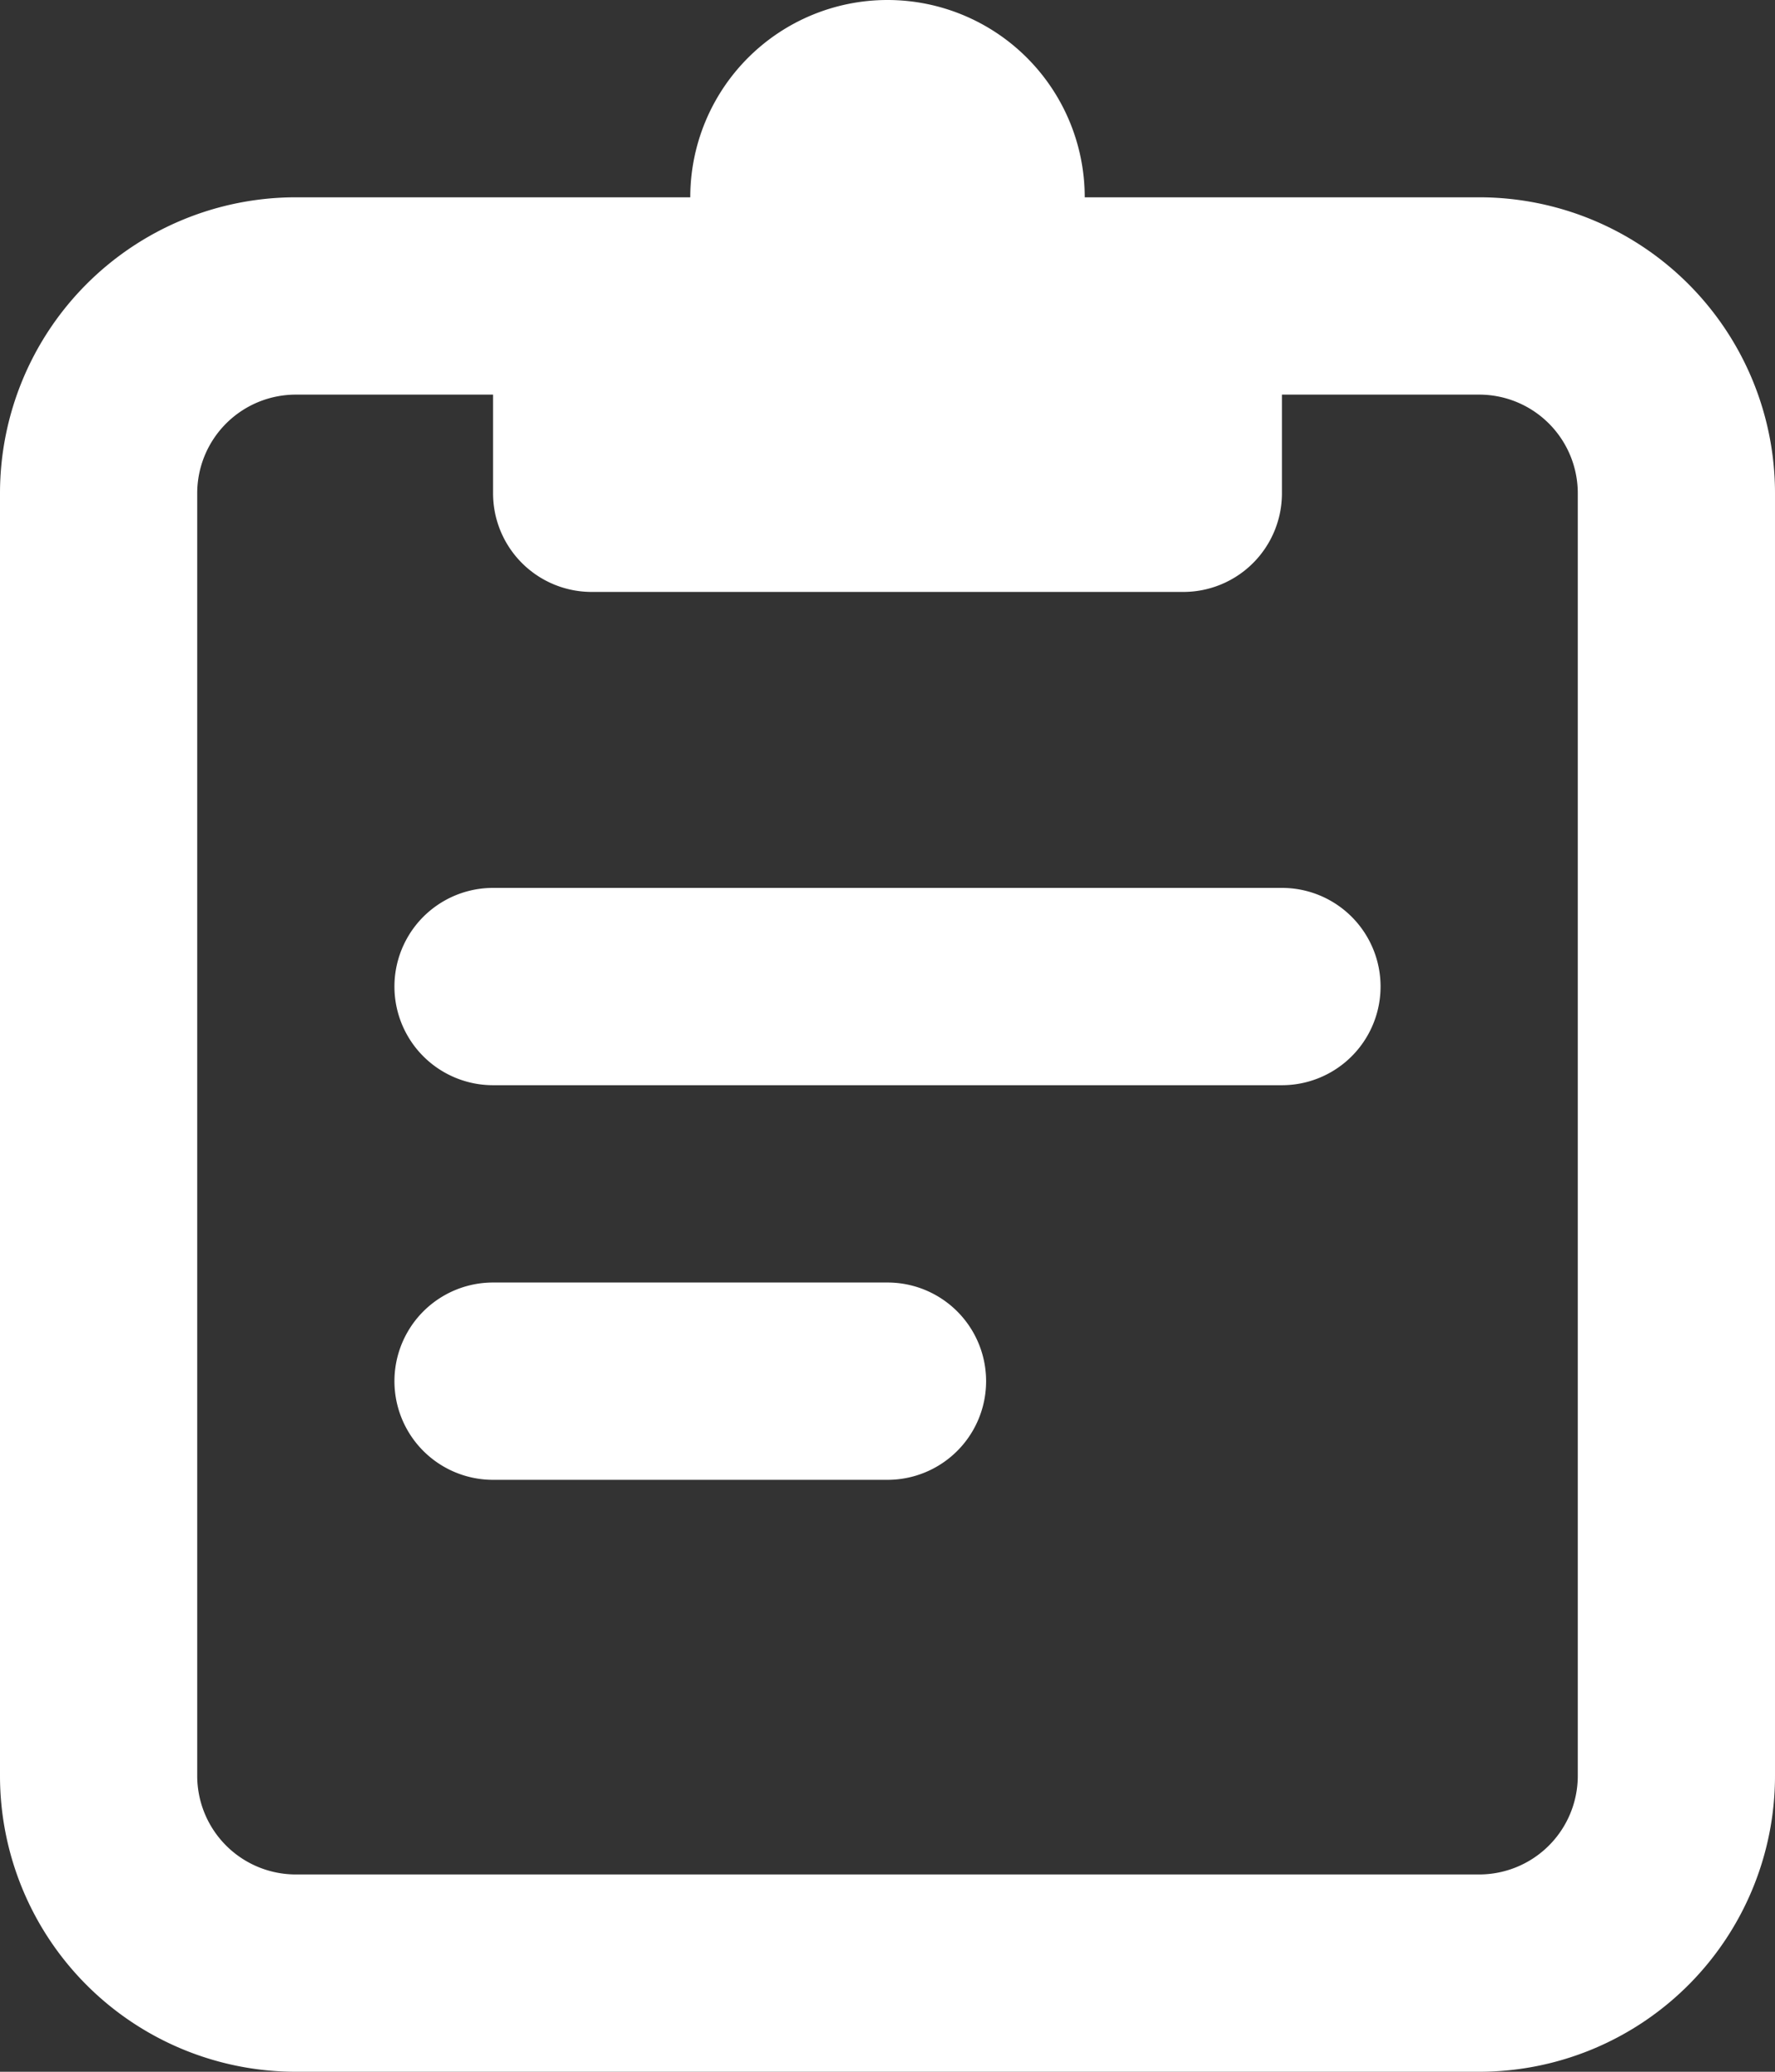
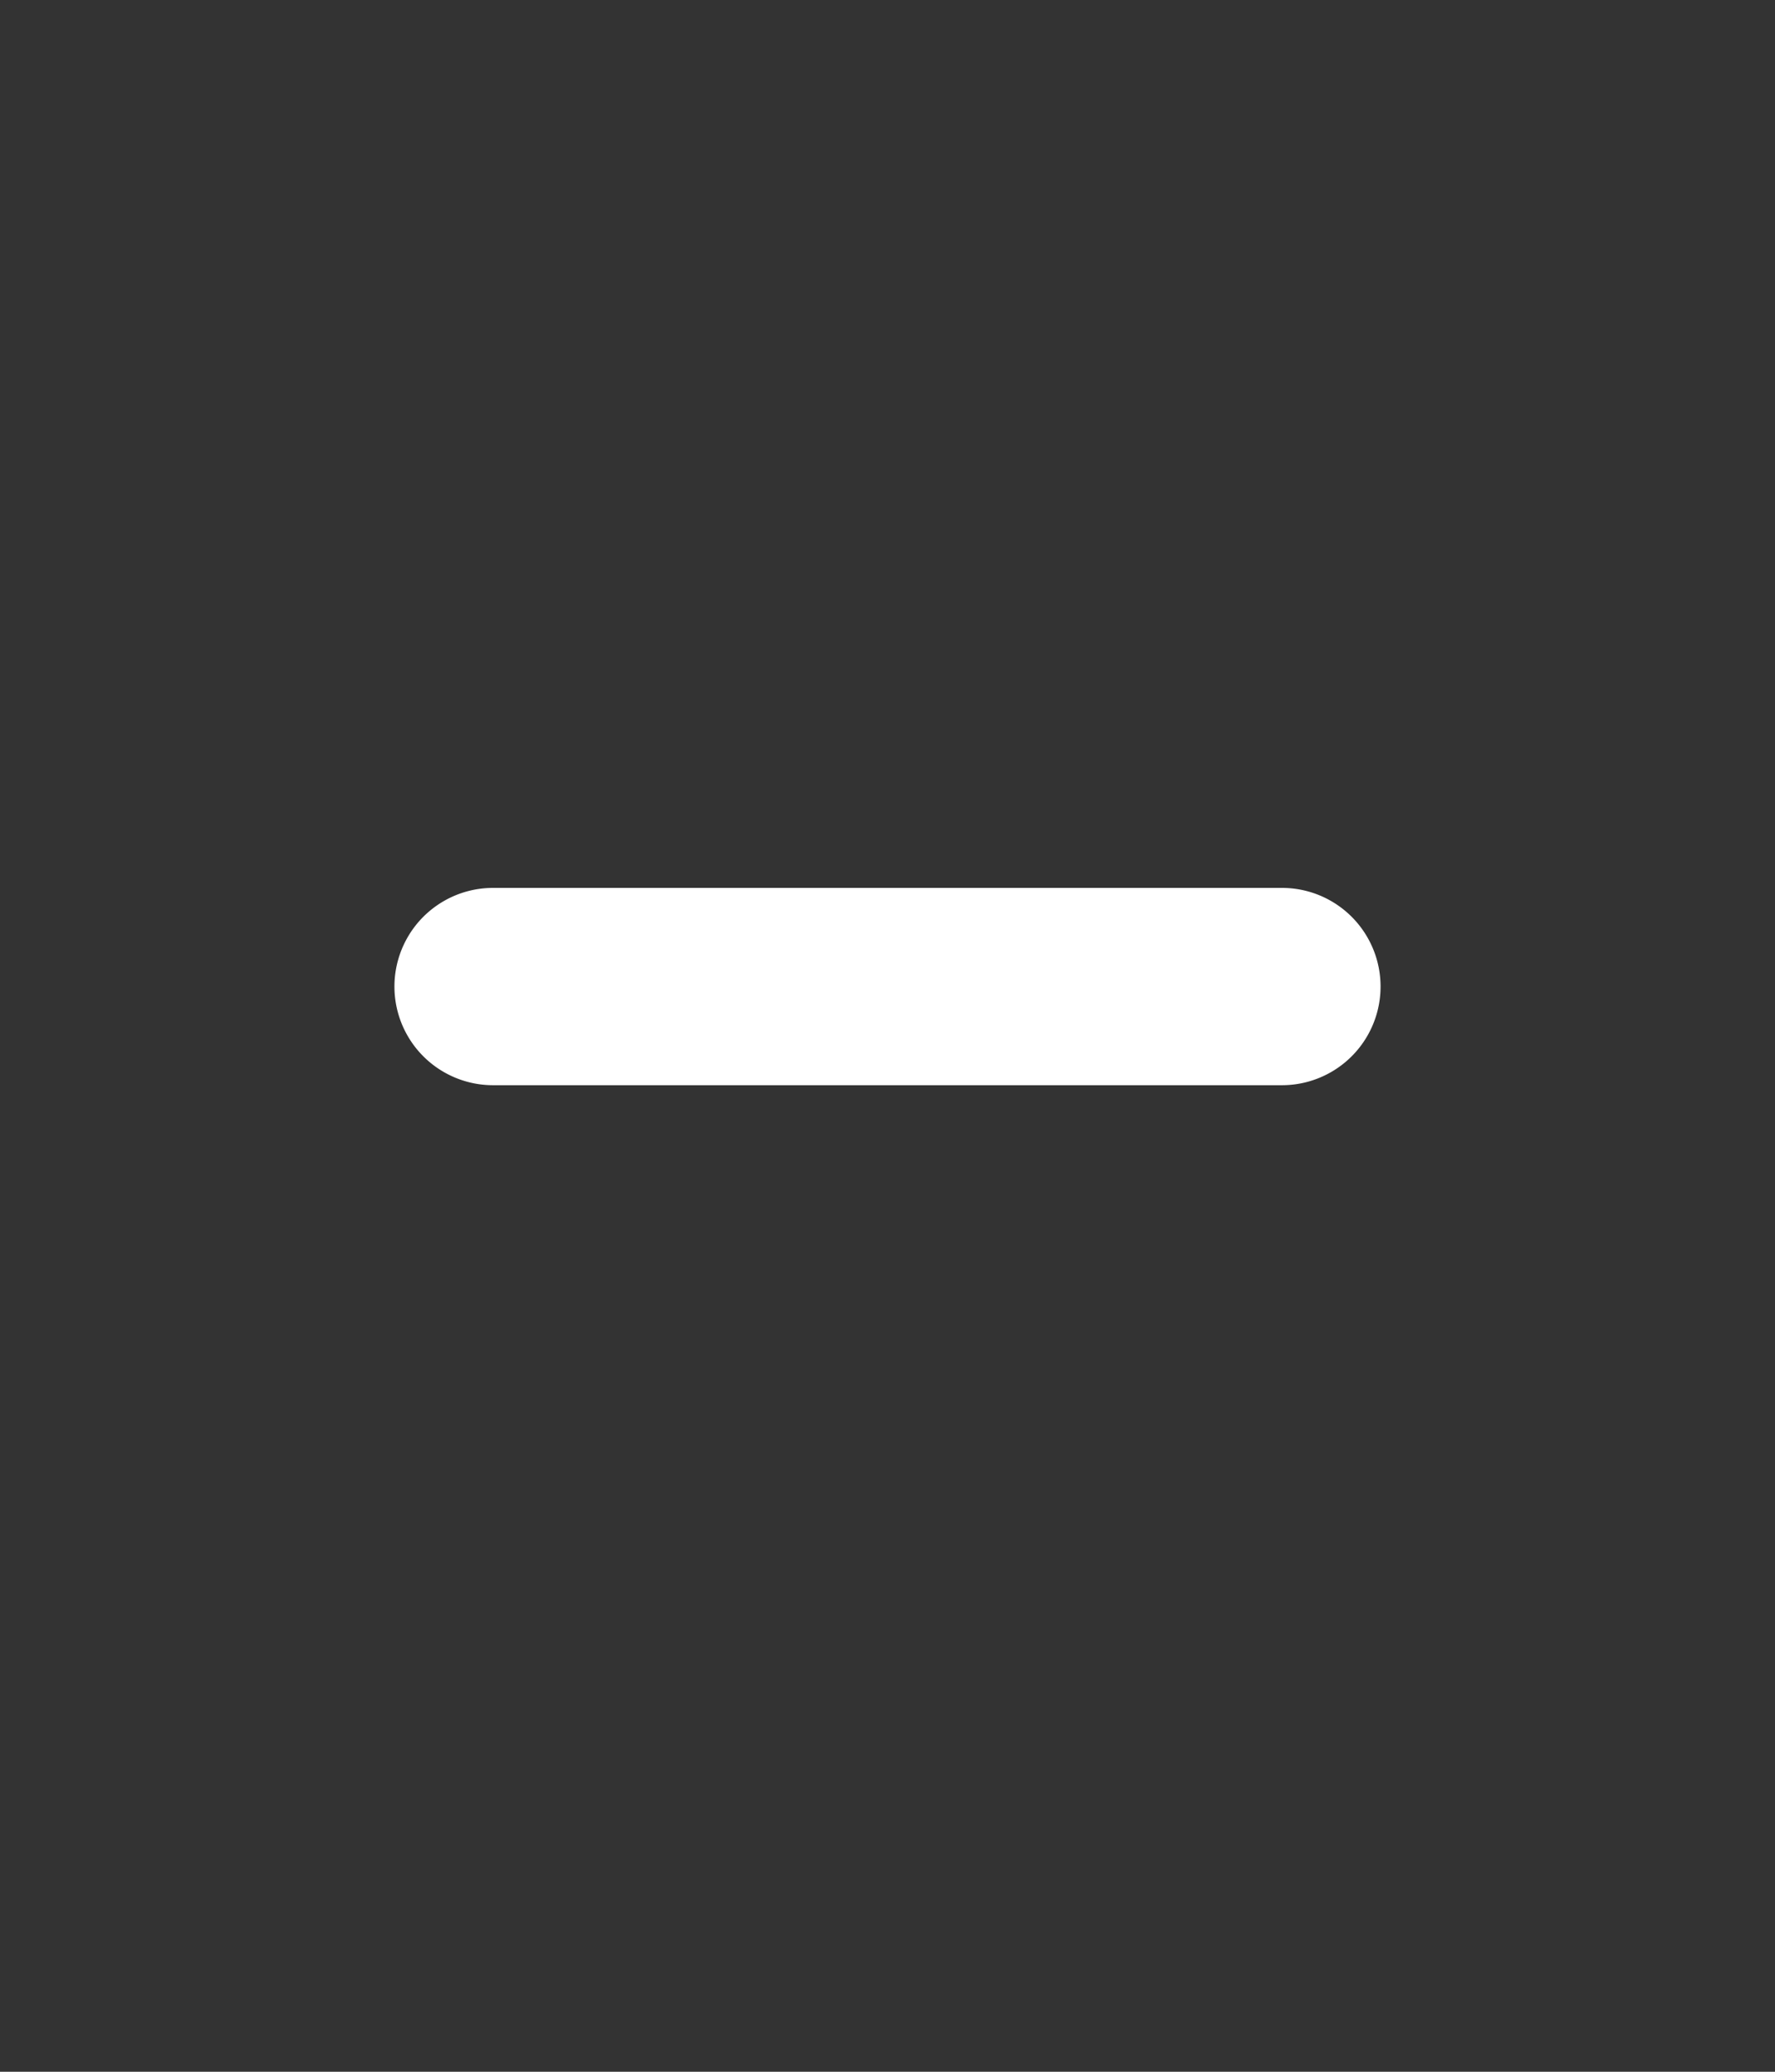
<svg xmlns="http://www.w3.org/2000/svg" width="18" height="21" viewBox="0 0 18 21">
  <rect x="0" y="0" width="18" height="21" fill="#333333" stroke="none" />
  <g id="Group_4789" data-name="Group 4789" transform="translate(-339 -3352)">
-     <path id="Combined_Shape" data-name="Combined Shape" d="M15,21H3a3,3,0,0,1-3-3V5A3,3,0,0,1,3,2H7a2,2,0,1,1,4,0h4a3,3,0,0,1,3,3V18A3,3,0,0,1,15,21ZM3,4A1,1,0,0,0,2,5V18a1,1,0,0,0,1,1H15a1,1,0,0,0,1-1V5a1,1,0,0,0-1-1H13V5a1,1,0,0,1-1,1H6A1,1,0,0,1,5,5V4Z" transform="translate(339 3352)" fill="#fff" />
    <path id="Vector_391_Stroke_" data-name="Vector 391 (Stroke)" d="M1,0H9A1,1,0,0,1,9,2H1A1,1,0,0,1,1,0Z" transform="translate(343 3361)" fill="#fff" />
-     <path id="Vector_392_Stroke_" data-name="Vector 392 (Stroke)" d="M1,0H5A1,1,0,0,1,5,2H1A1,1,0,0,1,1,0Z" transform="translate(343 3365)" fill="#fff" />
  </g>
</svg>